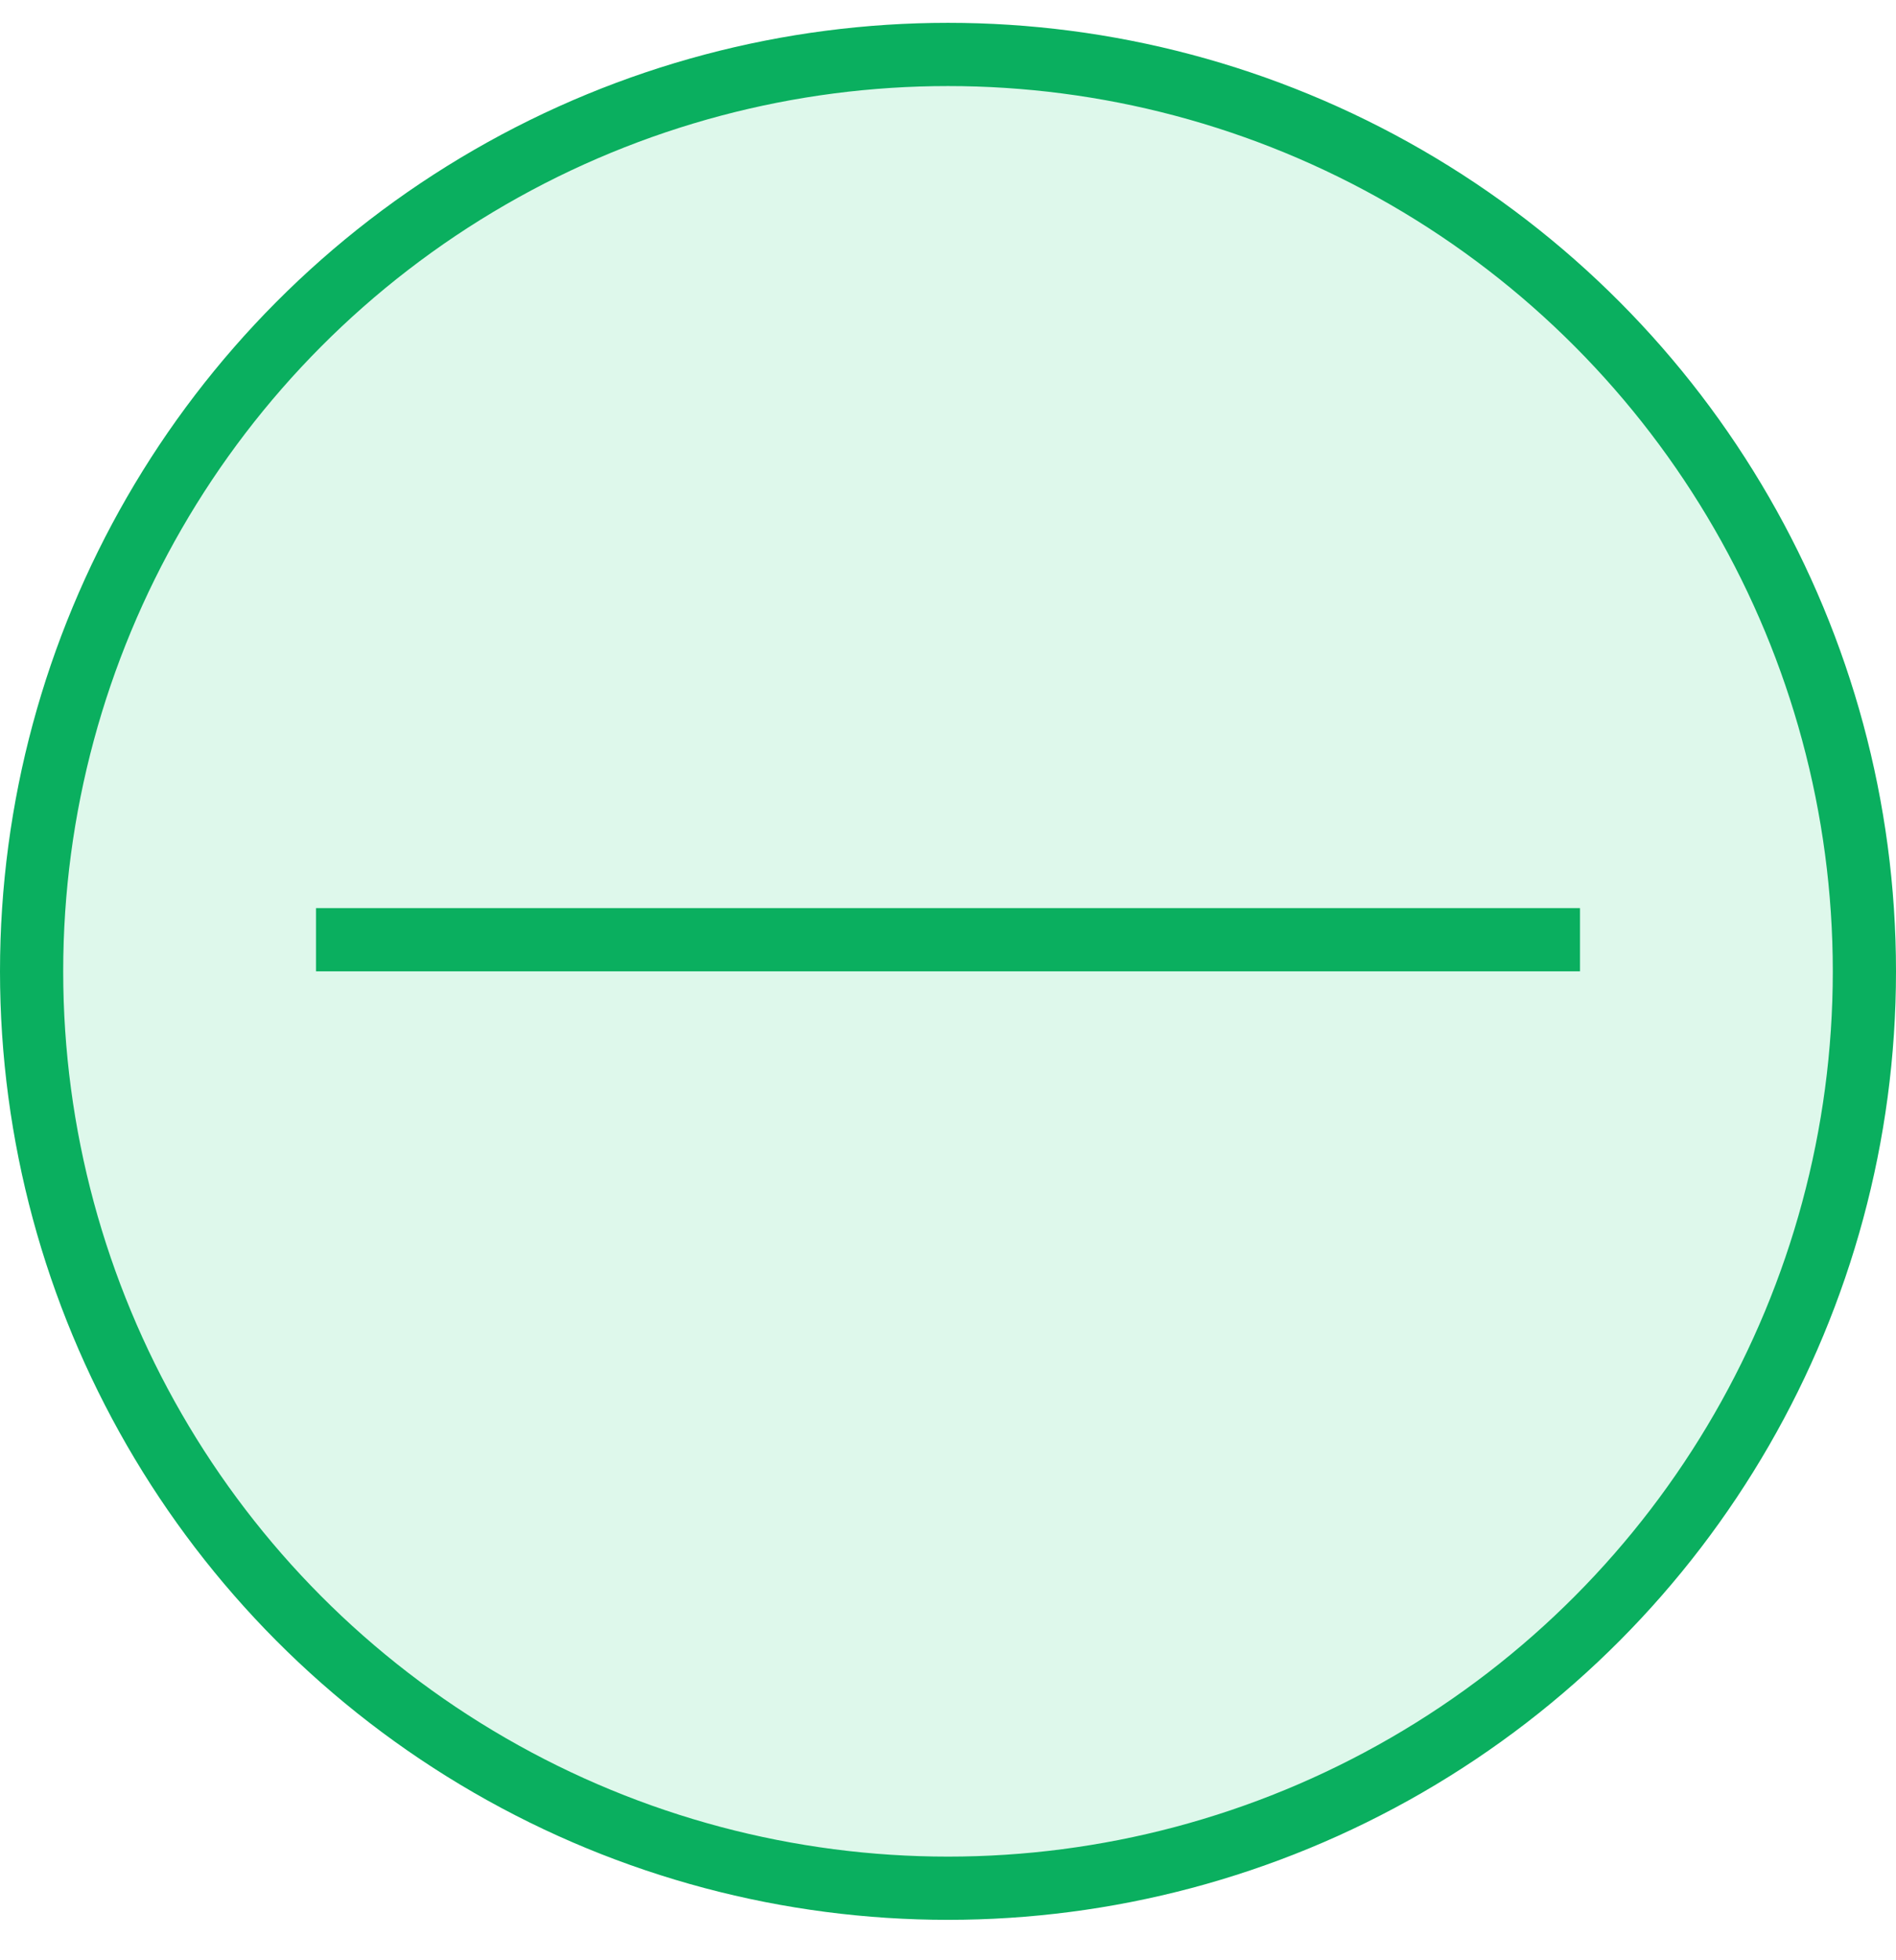
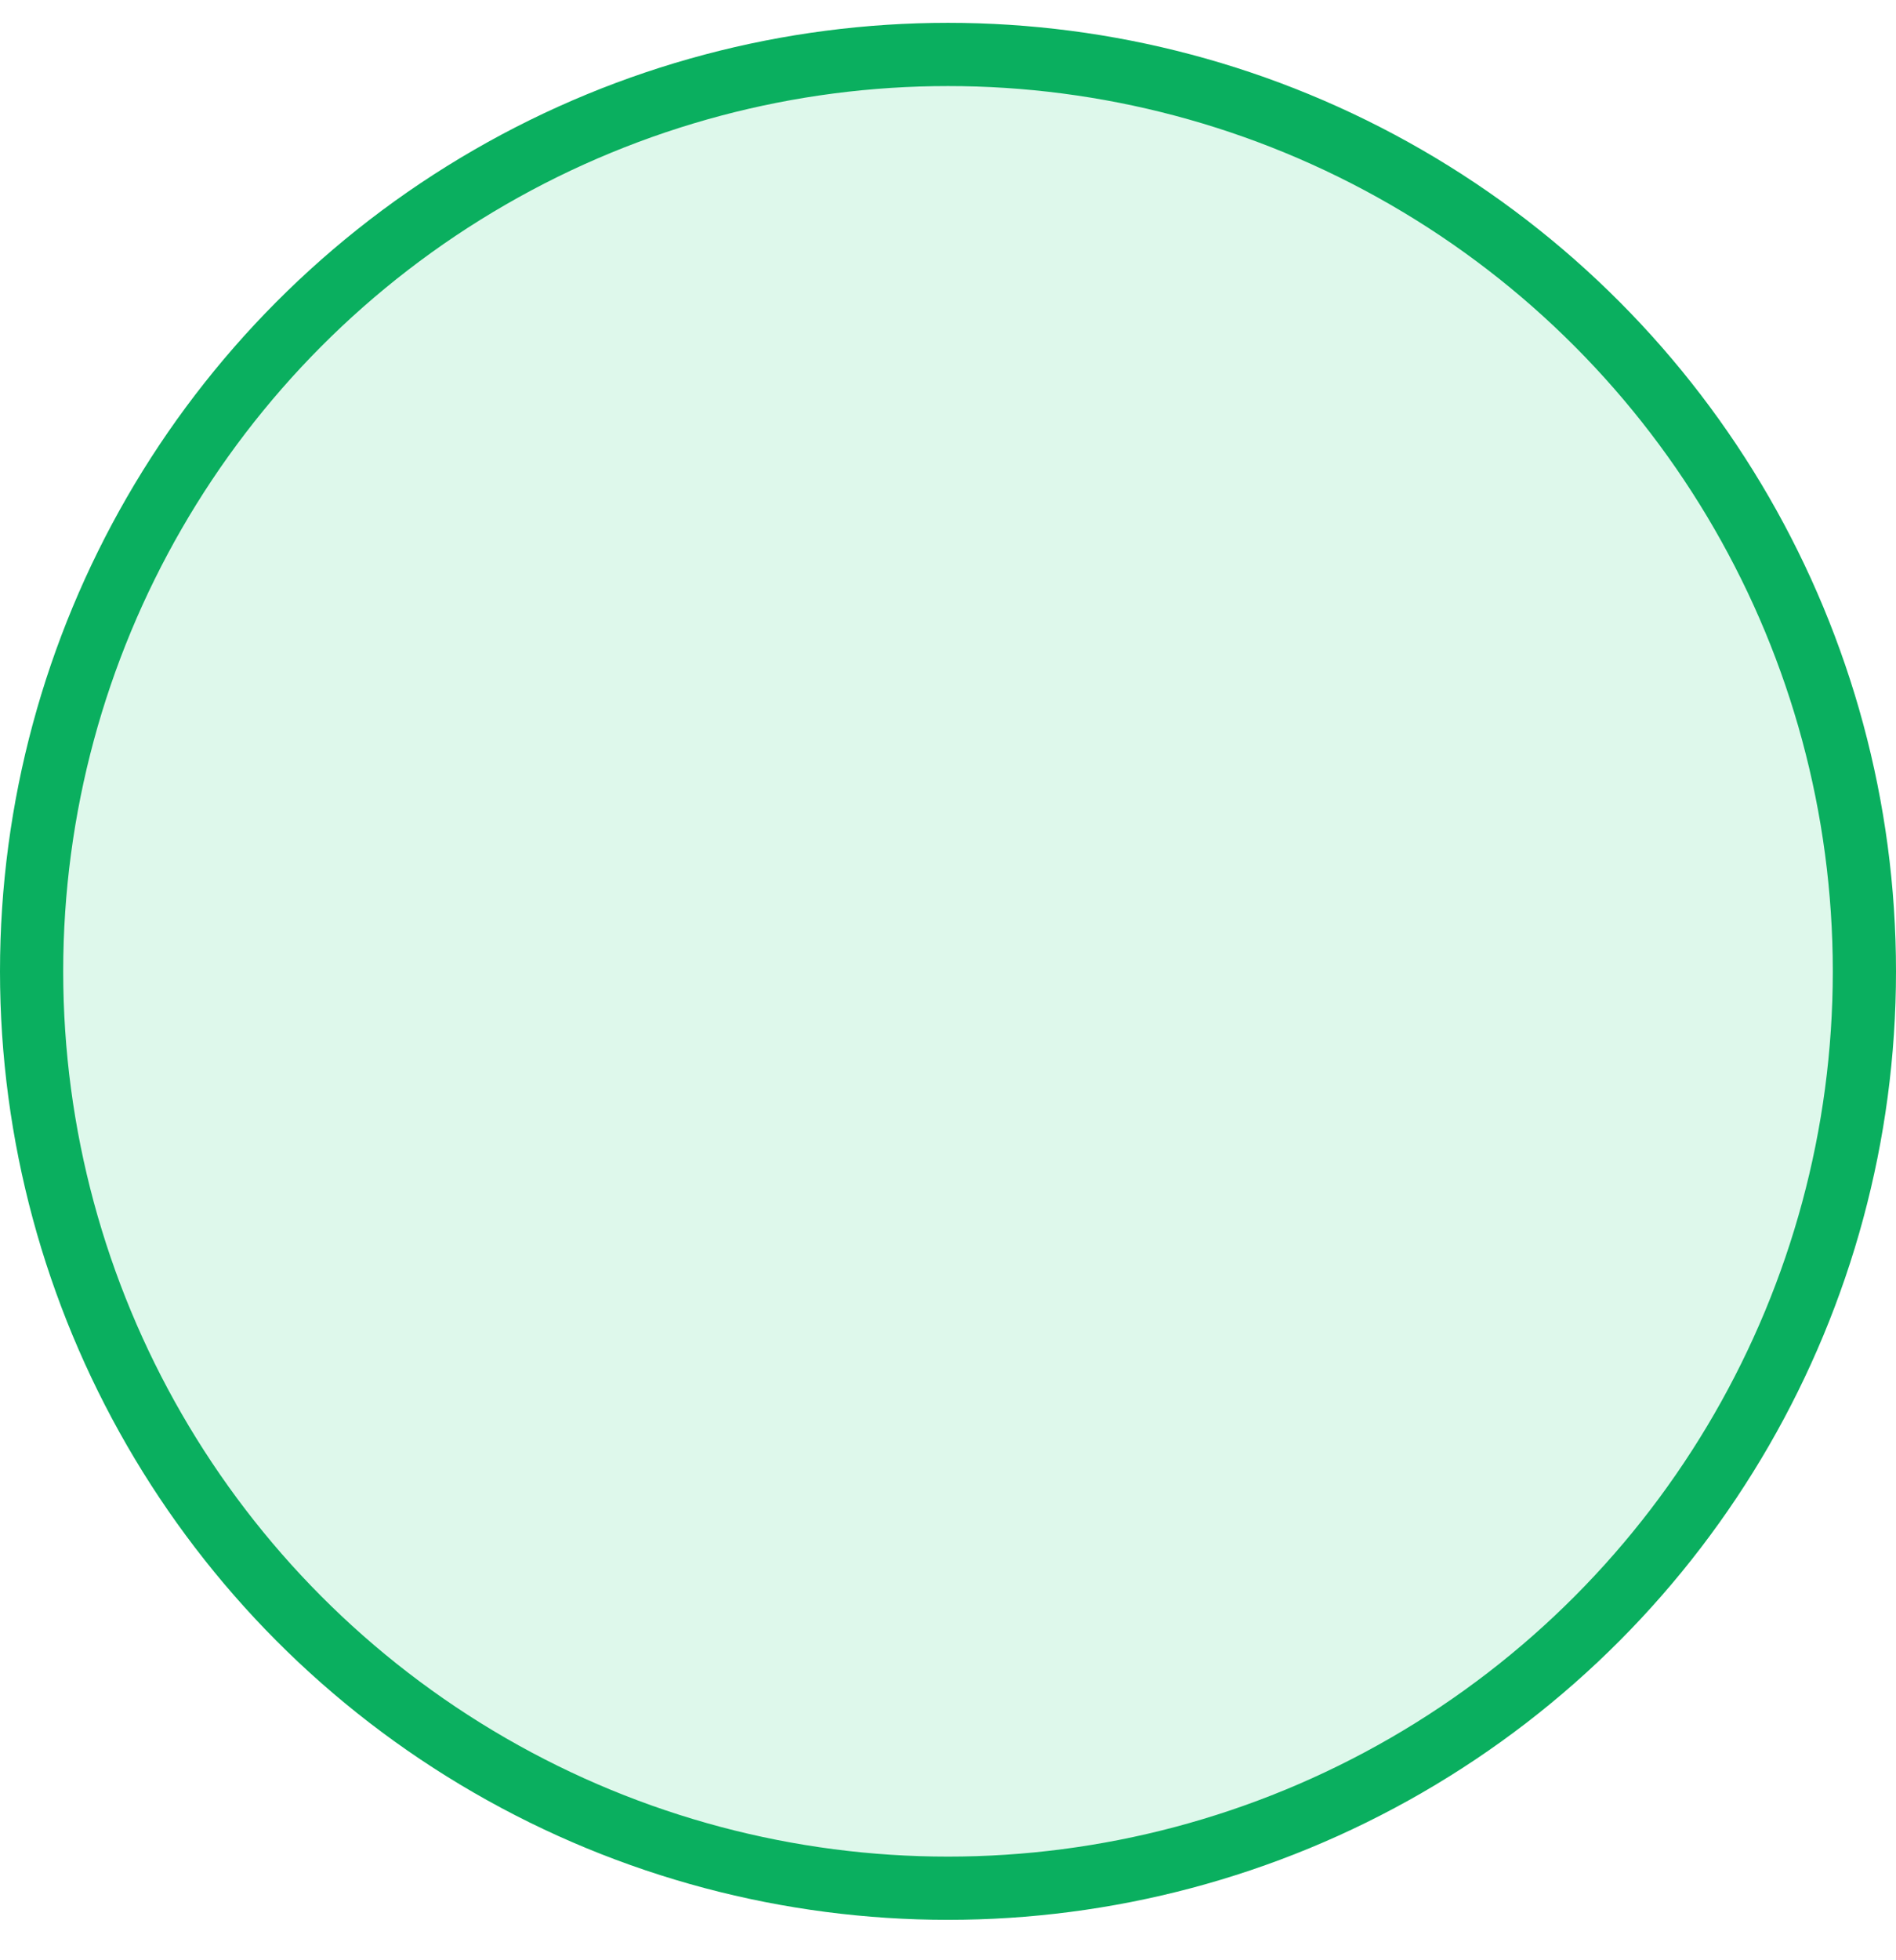
<svg xmlns="http://www.w3.org/2000/svg" width="30" height="31" viewBox="0 0 30 31" fill="none">
  <circle cx="15" cy="15.361" r="14.5" fill="#26D17E" fill-opacity="0.15" stroke="#0AAF5F" />
-   <line x1="5" y1="14.861" x2="25" y2="14.861" stroke="#0AAF5F" />
</svg>